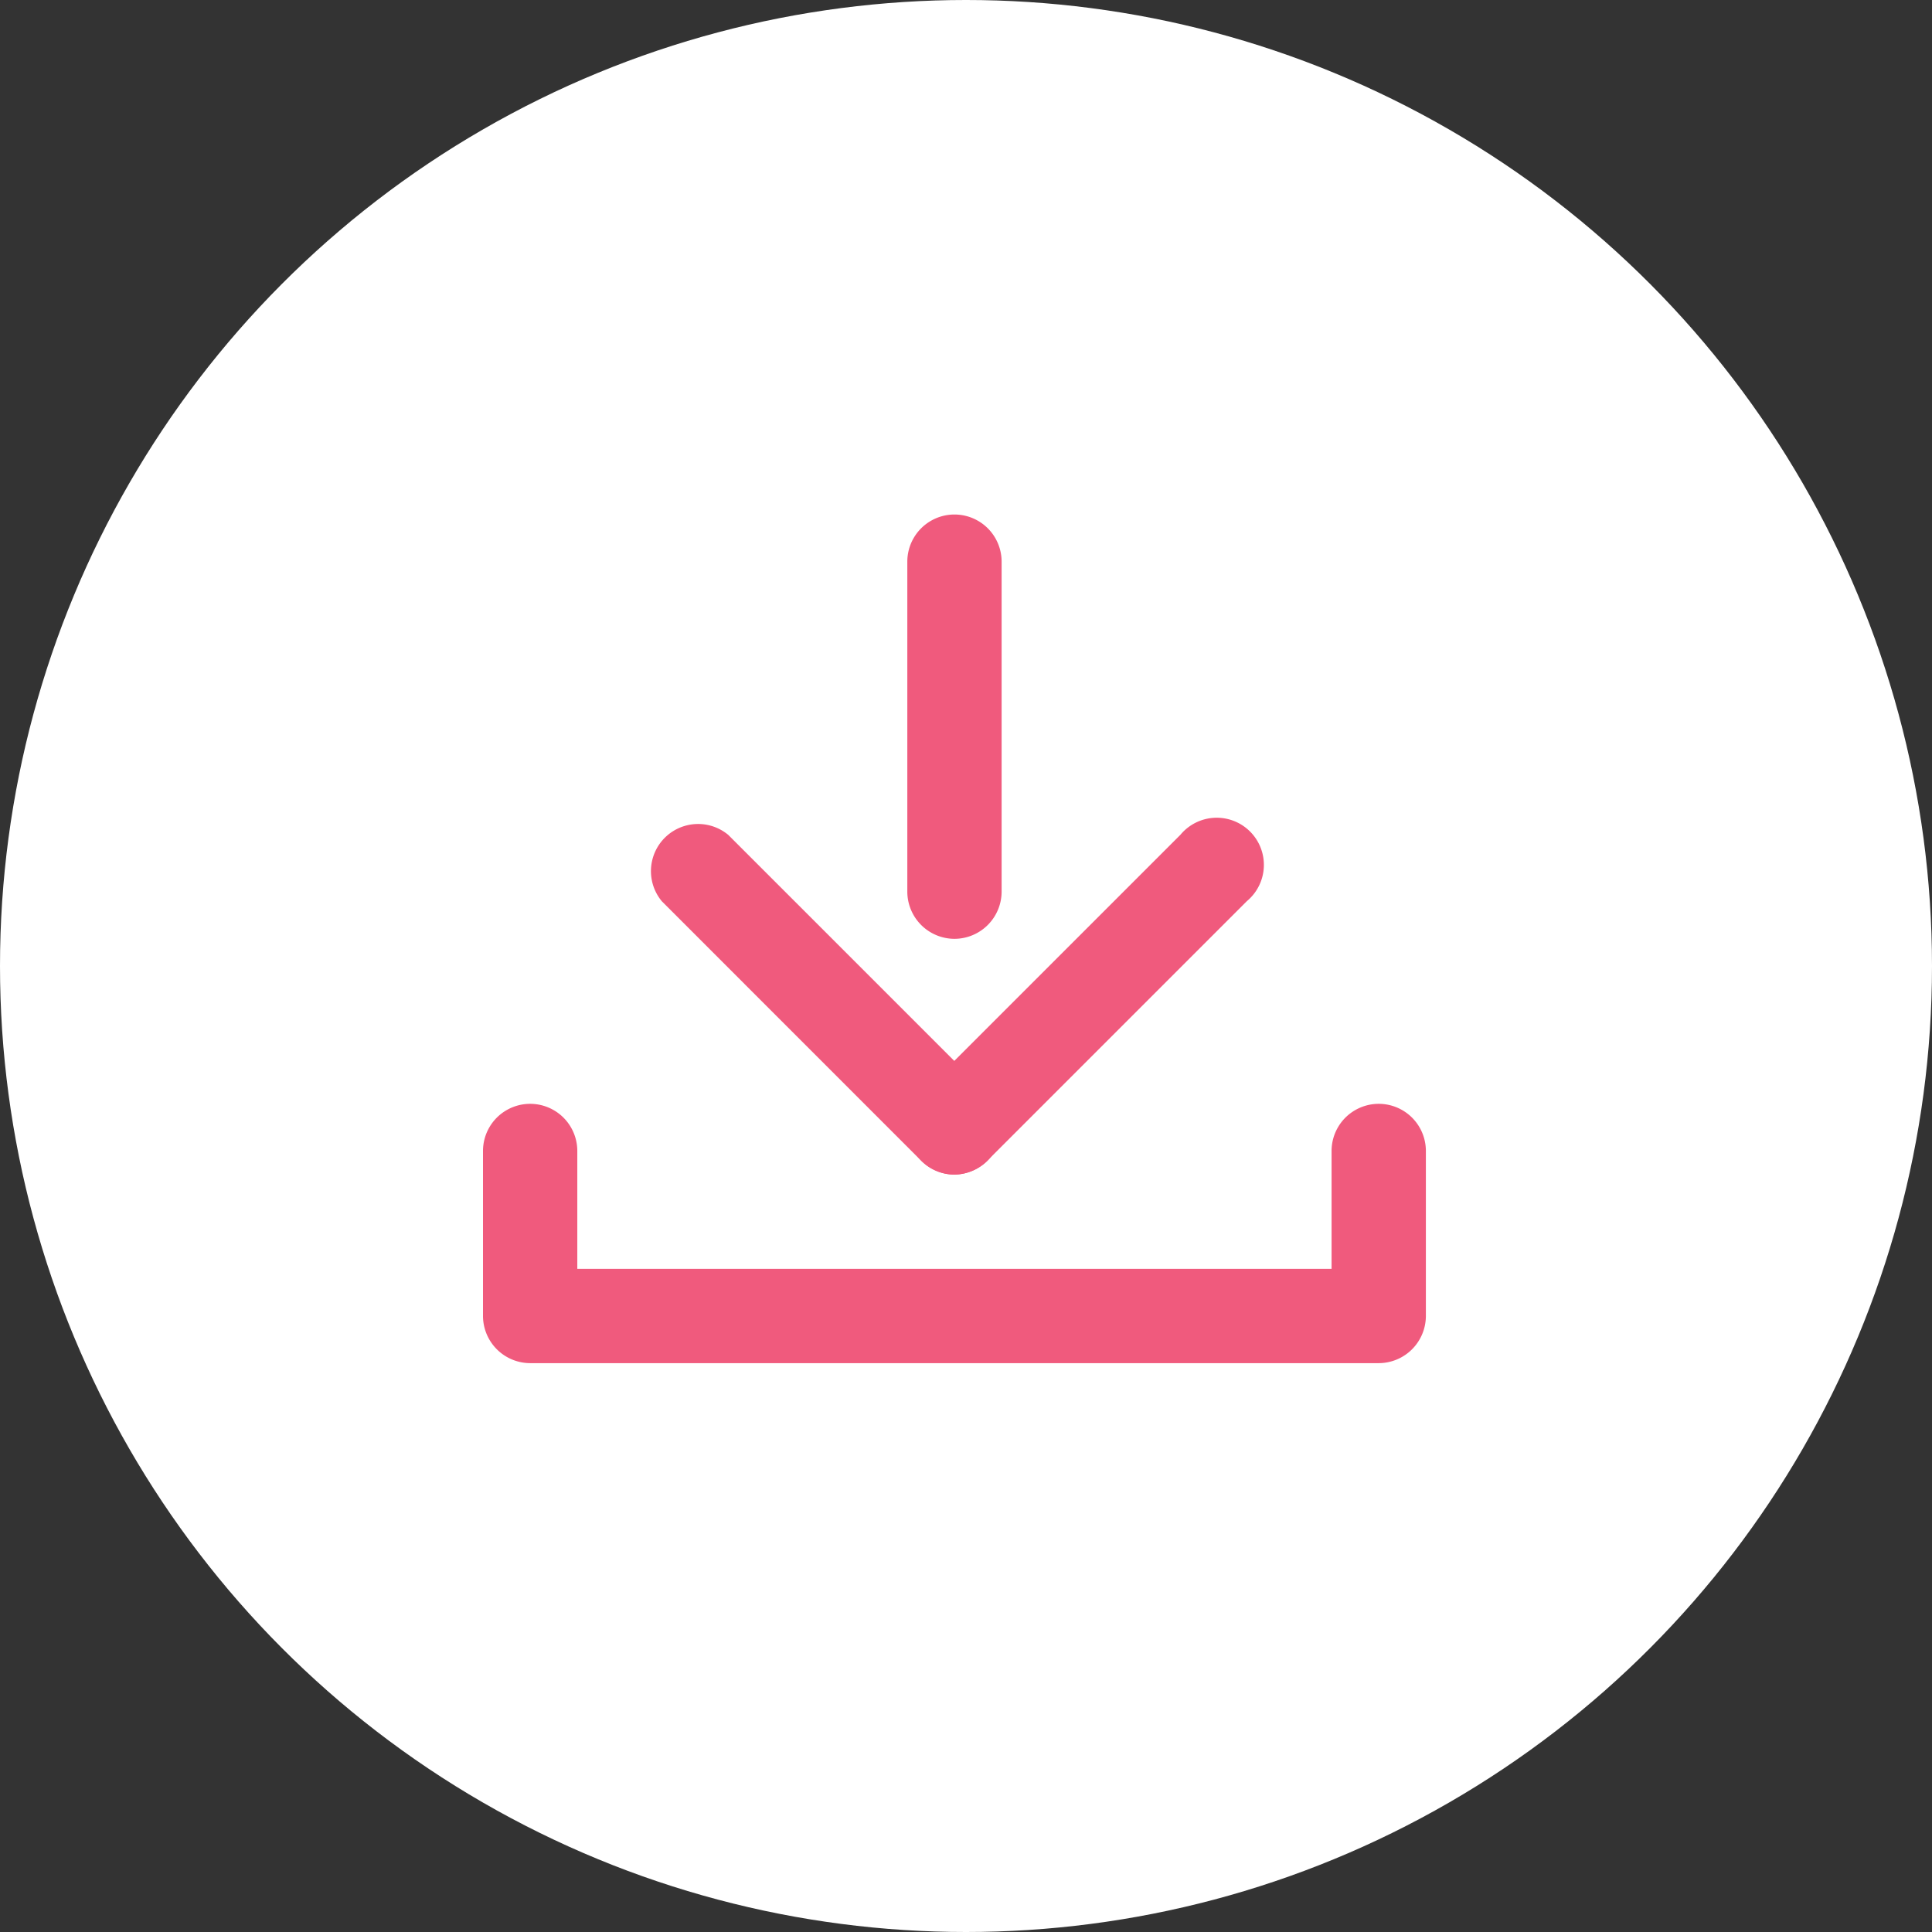
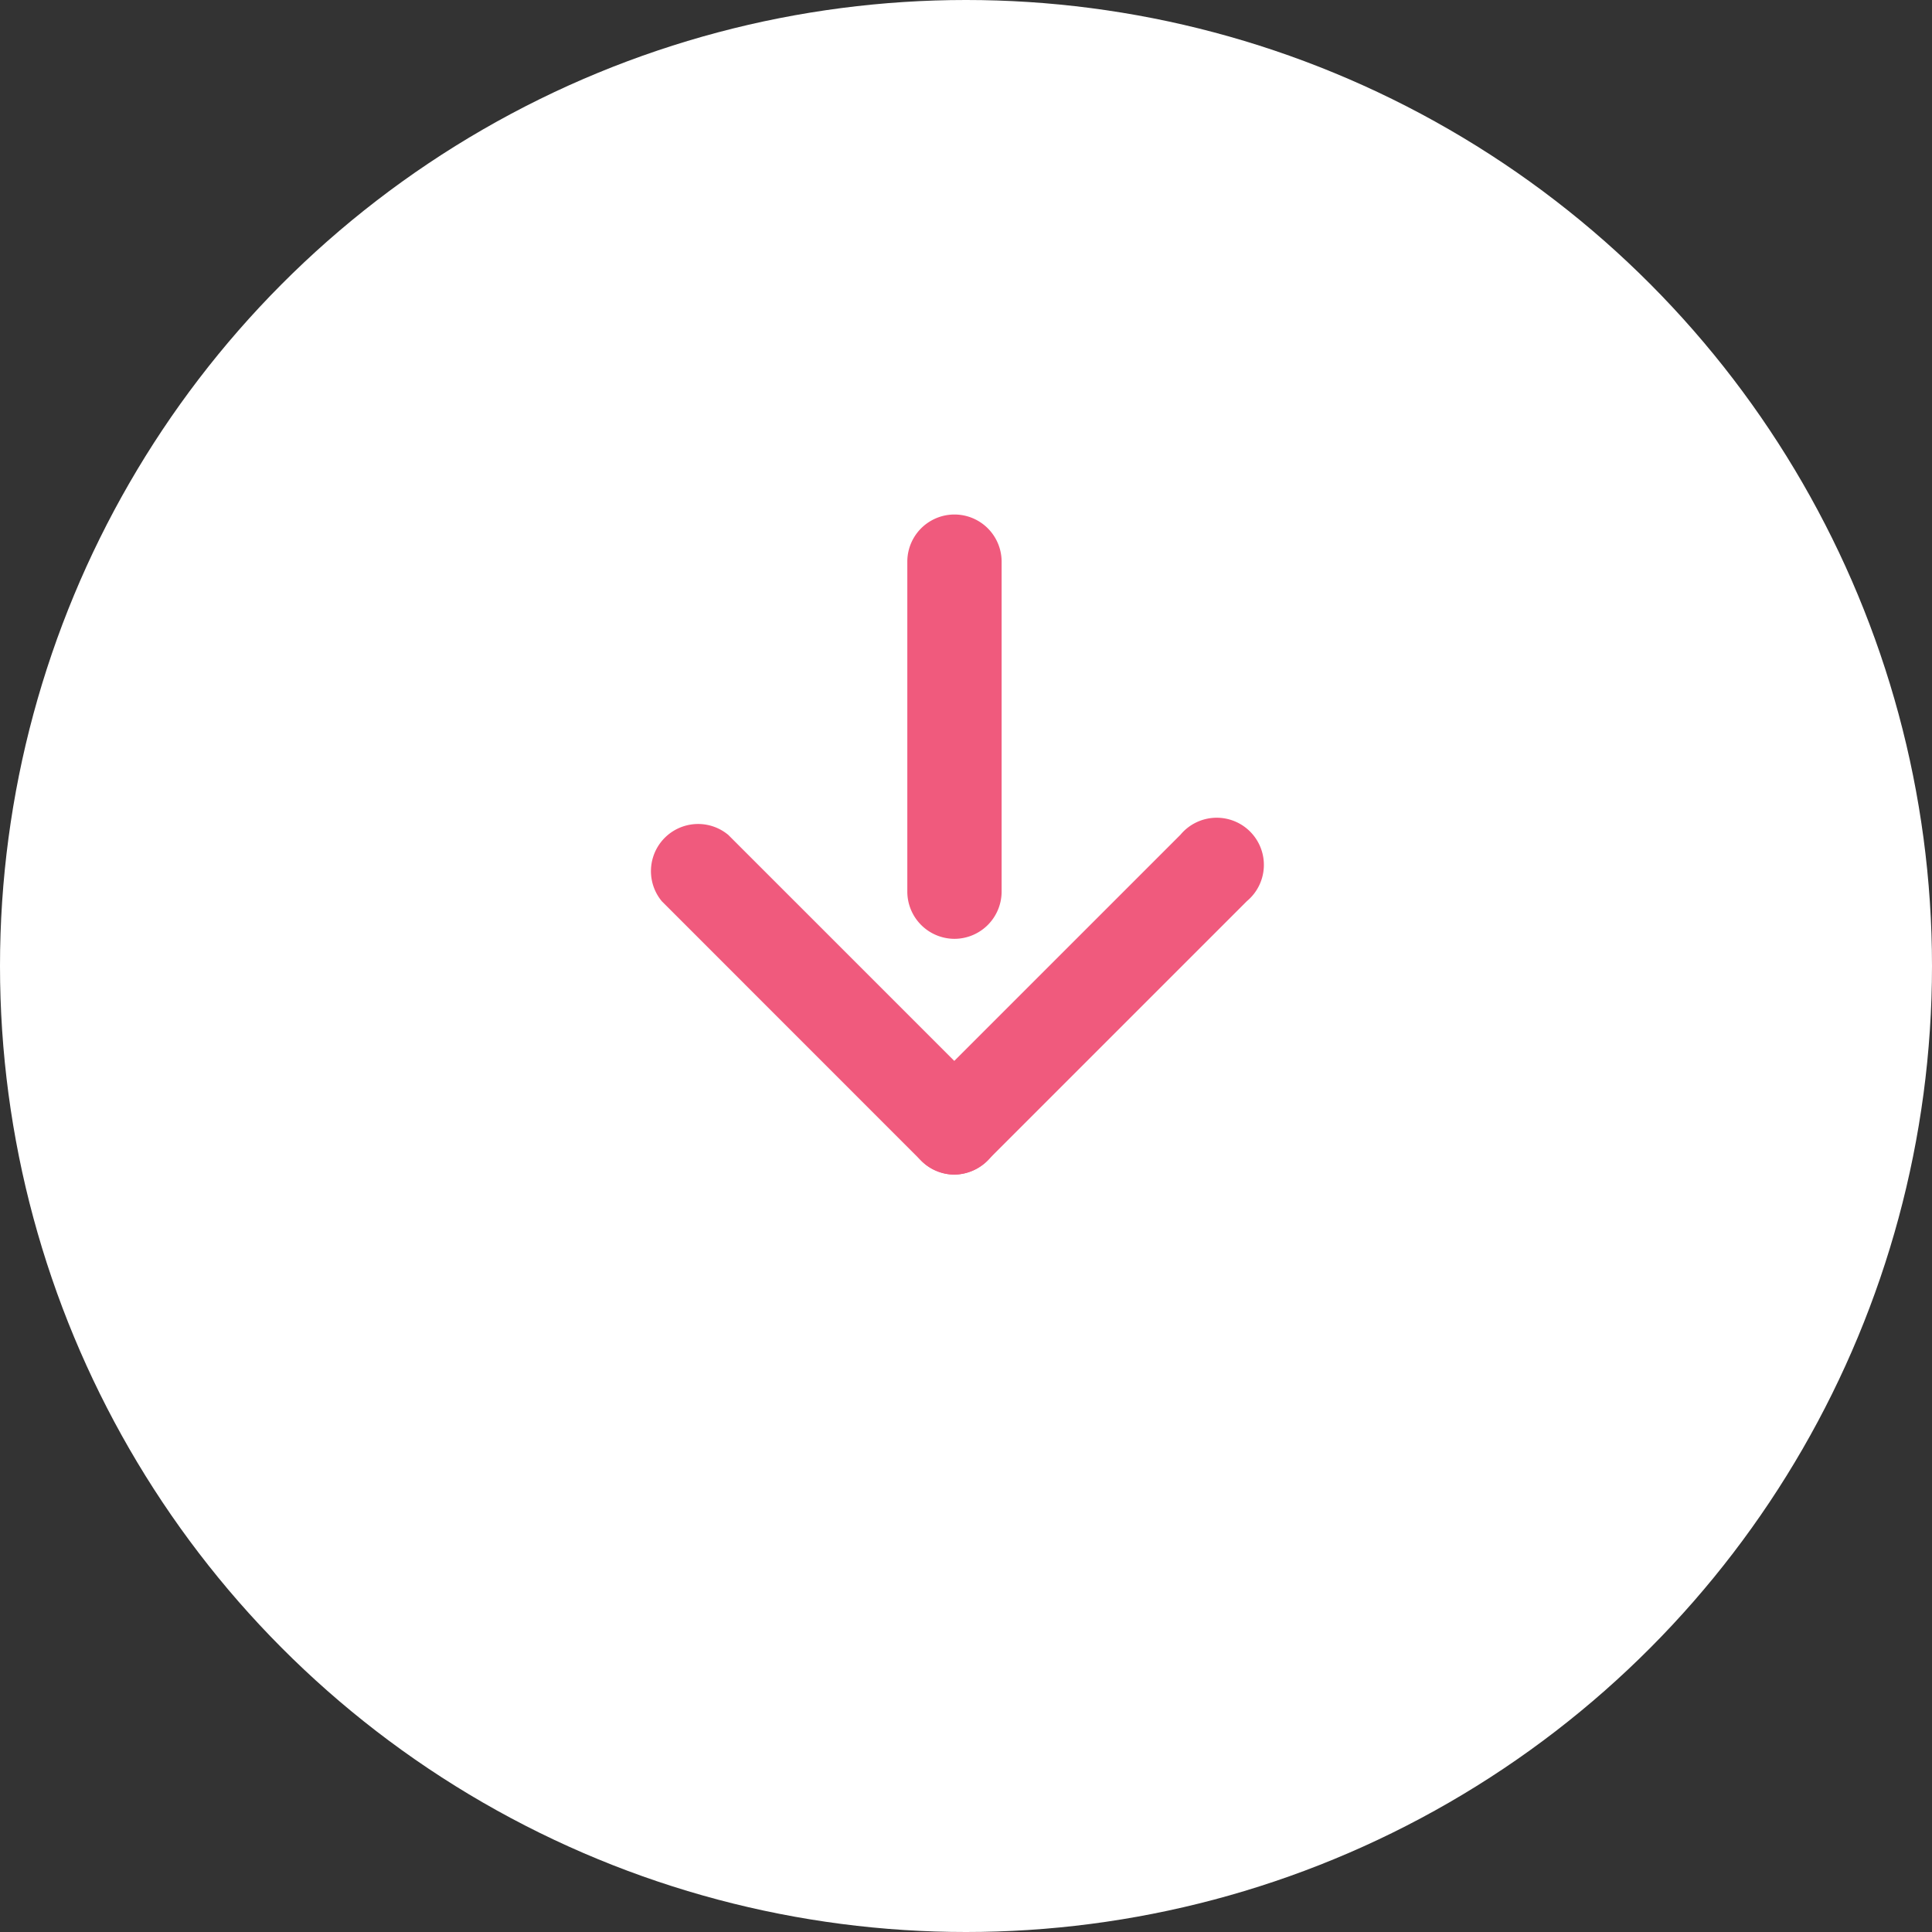
<svg xmlns="http://www.w3.org/2000/svg" width="32" height="32" viewBox="0 0 32 32">
  <rect x="0" y="0" width="32" height="32" fill="#333333" stroke="none" />
  <g id="グループ_501" data-name="グループ 501" transform="translate(-40 -3821)">
    <circle id="楕円形_56" data-name="楕円形 56" cx="16" cy="16" r="16" transform="translate(40 3821)" fill="#fff" />
    <g id="icon_1_" transform="translate(48 3829.522)">
-       <path id="パス_648" data-name="パス 648" d="M14.836,29.295H.781A.783.783,0,0,1,0,28.514V25.781a.781.781,0,1,1,1.562,0v1.952H14.055V25.781a.781.781,0,1,1,1.562,0v2.733A.783.783,0,0,1,14.836,29.295Z" transform="translate(0 -15.239)" fill="#f05a7d" />
      <path id="パス_649" data-name="パス 649" d="M18.781,7.028A.783.783,0,0,1,18,6.247V.781a.781.781,0,1,1,1.562,0V6.247A.783.783,0,0,1,18.781,7.028Z" transform="translate(-10.972 0)" fill="#f05a7d" />
      <path id="パス_650" data-name="パス 650" d="M18.784,18.854a.783.783,0,0,1-.551-1.335l4.295-4.295a.781.781,0,1,1,1.1,1.1l-4.295,4.295A.794.794,0,0,1,18.784,18.854Z" transform="translate(-10.975 -7.921)" fill="#f05a7d" />
      <path id="パス_651" data-name="パス 651" d="M12.079,18.854a.778.778,0,0,1-.551-.23L7.233,14.328a.781.781,0,0,1,1.1-1.1l4.295,4.295a.782.782,0,0,1,0,1.1A.794.794,0,0,1,12.079,18.854Z" transform="translate(-4.27 -7.921)" fill="#f05a7d" />
    </g>
  </g>
</svg>